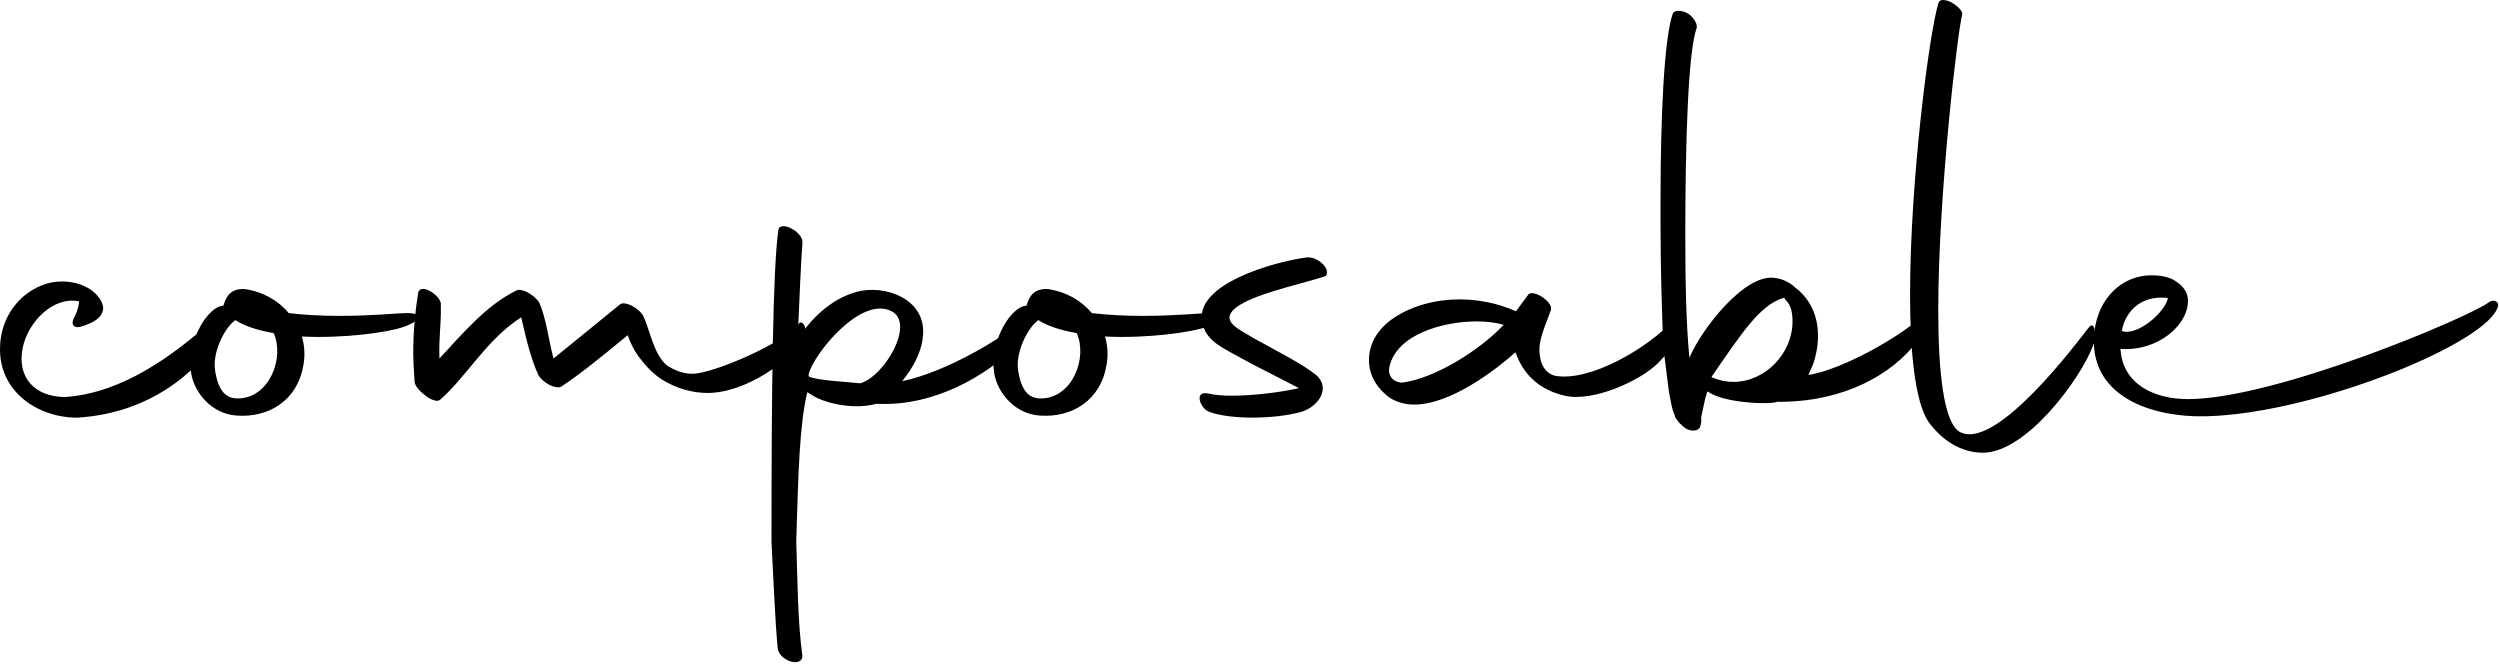
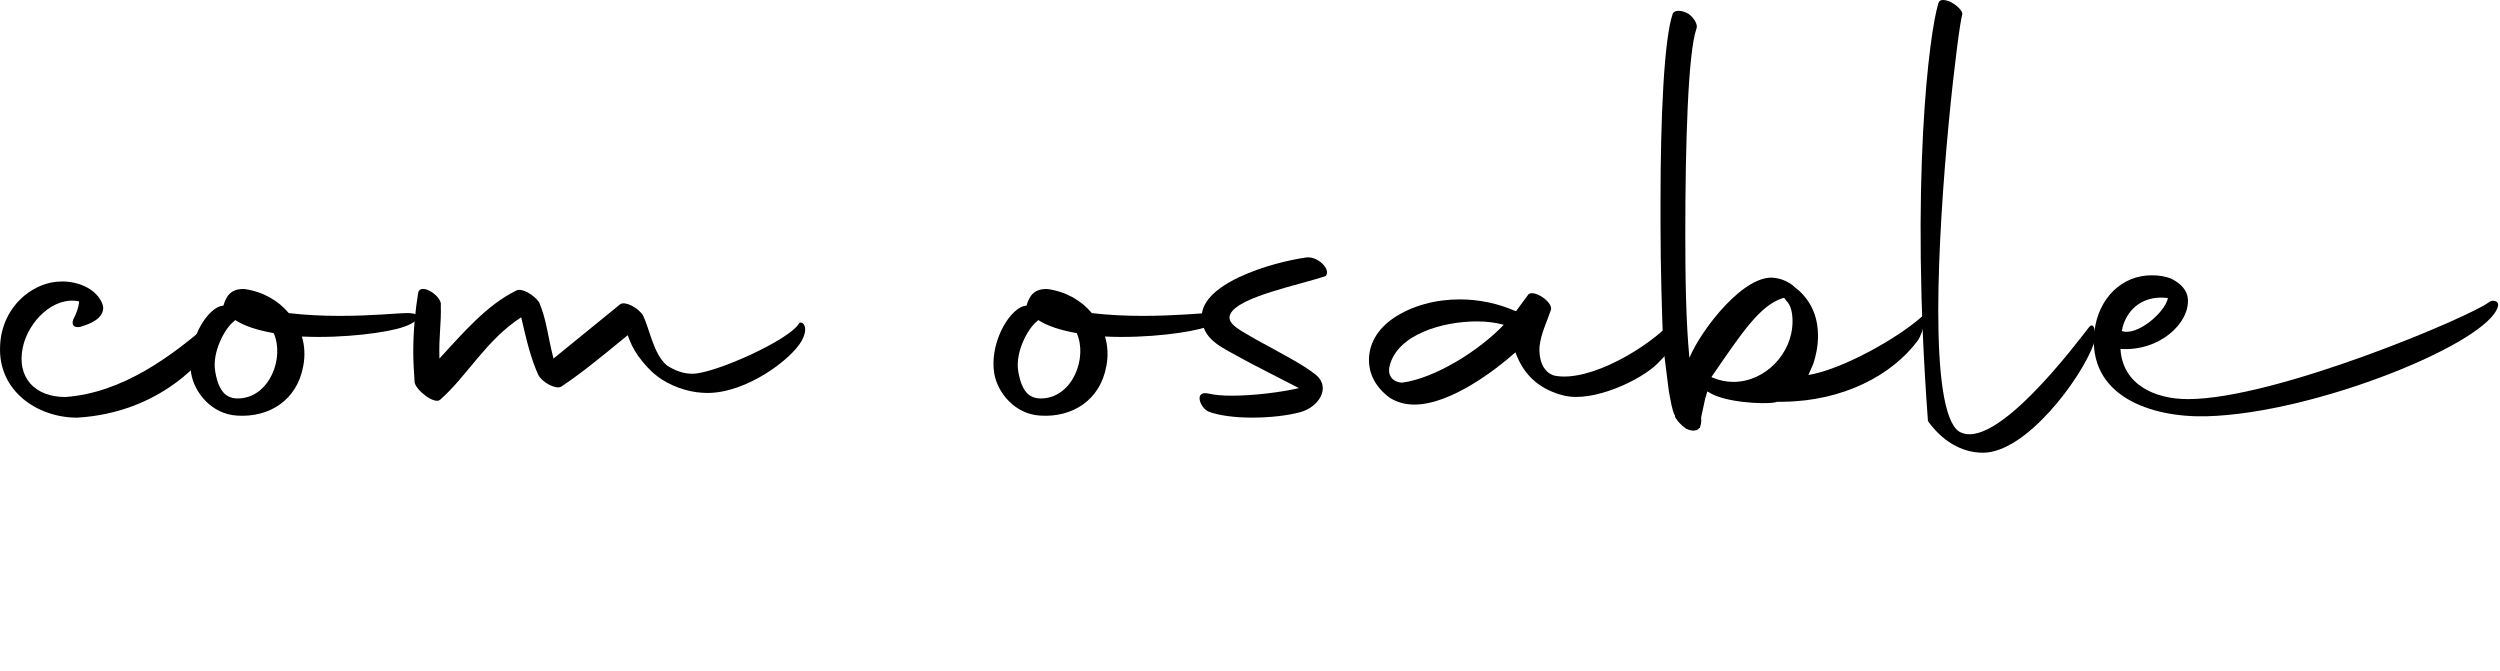
<svg xmlns="http://www.w3.org/2000/svg" width="82" height="22" viewBox="0 0 82 22" fill="none">
  <g clip-path="url(#clip0_2806_2529)">
    <path d="M2.143 13.022C4.015 12.887 5.639 11.691 6.993 10.497C7.129 10.406 7.286 10.789 7.129 11.082C6.767 11.759 5.279 13.54 2.528 13.699C1.22 13.699 -0.066 12.82 0.003 11.353C0.024 10.721 0.295 10.112 0.815 9.684C1.131 9.435 1.538 9.232 2.033 9.232C2.282 9.232 2.575 9.278 2.867 9.435C3.16 9.594 3.362 9.863 3.386 10.089C3.386 10.472 2.913 10.63 2.709 10.697C2.483 10.788 2.28 10.697 2.438 10.405C2.483 10.314 2.573 10.134 2.596 9.886C1.762 9.706 0.927 10.54 0.747 11.398C0.543 12.368 1.128 13.022 2.143 13.022Z" fill="black" />
    <path d="M9.901 11.038C9.992 11.331 10.013 11.67 9.946 12.008C9.744 13.135 8.819 13.7 7.781 13.632C6.946 13.586 6.383 12.887 6.271 12.255C6.112 11.309 6.699 10.225 7.217 10.044C7.262 10.044 7.284 10.023 7.329 10.023C7.42 9.707 7.577 9.459 8.028 9.481C8.637 9.571 9.134 9.864 9.472 10.27C10.035 10.337 10.622 10.361 11.141 10.361C12.201 10.361 13.081 10.27 13.283 10.27C13.937 10.247 13.778 10.541 13.238 10.722C12.743 10.902 11.278 11.106 9.901 11.038ZM7.06 12.188C7.172 12.842 7.421 13.091 7.849 13.068C8.843 13.023 9.338 11.737 8.977 10.926C8.458 10.835 8.03 10.7 7.714 10.498L7.669 10.543C7.376 10.767 6.946 11.556 7.06 12.188Z" fill="black" />
    <path d="M13.555 11.556C13.555 10.834 13.623 10.18 13.714 9.616C13.782 9.233 14.526 9.728 14.458 10.023C14.479 10.61 14.389 11.016 14.413 11.76C15.202 10.904 15.97 10.001 16.938 9.528C17.119 9.437 17.501 9.663 17.682 9.911C17.931 10.498 17.953 10.971 18.155 11.76L20.343 9.979C20.502 9.867 20.93 10.091 21.087 10.34C21.313 10.792 21.425 11.603 21.876 11.988C22.126 12.146 22.395 12.259 22.711 12.259C23.433 12.259 25.892 11.153 26.206 10.611C26.275 10.499 26.567 10.678 26.297 11.175C25.959 11.784 24.492 12.889 23.206 12.889C22.733 12.889 22.191 12.754 21.694 12.438C21.356 12.212 21.131 11.941 20.928 11.67C20.769 11.444 20.657 11.197 20.59 10.994C19.575 11.829 19.012 12.28 18.403 12.685C18.222 12.775 17.794 12.55 17.659 12.302C17.433 11.805 17.297 11.287 17.095 10.407C15.944 11.151 15.312 12.347 14.434 13.113C14.254 13.272 13.667 12.82 13.6 12.55C13.578 12.21 13.555 11.872 13.555 11.556Z" fill="black" />
-     <path d="M25.305 17.782C25.305 12.663 25.35 8.805 25.53 7.542C25.552 7.385 25.756 7.385 25.959 7.497C26.184 7.609 26.341 7.813 26.32 7.97C26.275 8.534 26.23 9.594 26.163 11.128C26.748 10.225 27.449 9.751 28.103 9.571C29.004 9.322 30.426 9.797 30.268 11.059C30.223 11.578 29.907 12.12 29.591 12.502C31.013 12.21 32.884 11.104 33.673 10.405C33.944 10.203 33.673 10.992 33.448 11.24C32.297 12.412 30.561 13.315 28.847 13.247H28.735C27.991 13.449 27.066 13.225 26.659 12.976L26.479 12.864C26.23 13.901 26.186 15.412 26.117 17.757C26.163 19.11 26.163 20.396 26.32 21.523C26.298 21.906 25.554 21.681 25.507 21.252C25.419 20.308 25.373 19 25.305 17.782ZM29.275 10.226C28.26 9.639 26.659 11.648 26.524 12.278V12.347C26.773 12.482 27.855 12.528 28.216 12.573C29.004 12.347 29.996 10.655 29.275 10.226Z" fill="black" />
    <path d="M36.243 11.038C36.334 11.331 36.355 11.67 36.288 12.008C36.086 13.135 35.161 13.7 34.123 13.632C33.288 13.586 32.724 12.887 32.612 12.255C32.453 11.309 33.041 10.225 33.559 10.044C33.604 10.044 33.626 10.023 33.671 10.023C33.761 9.707 33.919 9.459 34.37 9.481C34.979 9.571 35.476 9.864 35.813 10.27C36.377 10.337 36.964 10.361 37.483 10.361C38.543 10.361 39.422 10.27 39.625 10.27C40.279 10.247 40.12 10.541 39.58 10.722C39.085 10.902 37.618 11.106 36.243 11.038ZM33.4 12.188C33.512 12.842 33.761 13.091 34.19 13.068C35.183 13.023 35.678 11.737 35.317 10.926C34.798 10.835 34.37 10.7 34.054 10.498L34.009 10.543C33.716 10.767 33.288 11.556 33.4 12.188Z" fill="black" />
    <path d="M39.649 12.911C39.851 12.956 40.1 12.979 40.393 12.979C41.115 12.979 42.017 12.867 42.604 12.73C42.04 12.437 41.184 12.008 40.733 11.76C40.147 11.422 39.515 11.197 39.425 10.519C39.244 9.323 41.703 8.603 42.853 8.444C43.214 8.399 43.666 8.827 43.485 9.052C42.651 9.345 40.599 9.728 40.349 10.315C40.214 10.631 40.733 10.857 41.184 11.128C42.04 11.601 42.718 11.941 43.169 12.3C43.666 12.728 43.238 13.361 42.651 13.518C42.244 13.63 41.657 13.698 41.072 13.698C40.508 13.698 39.967 13.63 39.629 13.496C39.355 13.362 39.152 12.797 39.649 12.911Z" fill="black" />
    <path d="M44.902 11.805C44.902 11.31 45.15 10.813 45.715 10.428C46.324 10.022 47.092 9.82 47.881 9.82C48.513 9.82 49.144 9.955 49.707 10.203H49.729L50.112 9.684C50.247 9.435 51.015 9.932 50.856 10.203C50.744 10.54 50.54 10.947 50.495 11.375C50.473 11.758 50.585 12.209 50.991 12.322C52.142 12.547 54.082 11.397 54.893 10.495C55.276 10.112 55.615 10.676 54.375 11.917C53.811 12.48 52.254 13.203 51.308 12.977C50.563 12.796 50 12.368 49.707 11.556C49.075 12.119 47.586 13.27 46.391 13.27C46.098 13.27 45.827 13.201 45.58 13.044C45.126 12.706 44.902 12.278 44.902 11.805ZM49.322 10.654C49.097 10.587 48.781 10.542 48.443 10.542C47.316 10.542 45.827 10.97 45.578 12.009C45.509 12.28 45.645 12.527 45.983 12.551C47.066 12.414 48.533 11.489 49.322 10.654Z" fill="black" />
    <path d="M55.005 13.767C54.938 13.7 54.938 13.655 54.938 13.631C54.848 13.474 54.803 13.18 54.736 12.818L54.555 11.375C54.51 10.224 54.465 8.781 54.465 7.316V6.594C54.465 3.91 54.577 1.249 54.871 0.436C54.94 0.324 55.164 0.324 55.39 0.458C55.57 0.593 55.706 0.819 55.639 0.954C55.368 1.744 55.278 4.721 55.278 7.676C55.278 9.142 55.3 10.586 55.413 11.736C55.796 10.811 57.239 8.94 58.233 9.119C58.435 9.142 58.706 9.254 58.887 9.435L58.999 9.525C59.472 9.954 59.631 10.495 59.631 11.014C59.631 11.352 59.564 11.668 59.474 11.939L59.315 12.3C60.42 12.119 62.225 11.104 63.014 10.405C63.24 10.179 63.105 10.878 62.902 11.171C62.068 12.298 60.465 13.156 58.482 13.178H58.301L58.211 13.2C57.85 13.268 56.542 13.2 56.045 12.862L56 12.84L55.932 13.066L55.796 13.698C55.818 13.855 55.774 13.969 55.751 14.036C55.728 14.036 55.706 14.081 55.661 14.104C55.639 14.104 55.525 14.171 55.3 14.059C55.141 13.947 55.005 13.79 55.005 13.767ZM56.855 12.526C57.892 12.526 58.795 11.601 58.795 10.54C58.795 10.224 58.728 9.999 58.592 9.865L58.526 9.775H58.48C57.714 10.022 57.127 10.925 56.134 12.368L56.179 12.39C56.403 12.48 56.629 12.526 56.855 12.526Z" fill="black" />
-     <path d="M63.237 13.812C62.809 13.134 62.65 11.534 62.65 9.663C62.65 5.918 63.282 1.068 63.575 0.122C63.599 -0.014 63.734 -0.035 63.958 0.053C64.184 0.167 64.365 0.346 64.365 0.46C64.229 0.888 63.575 6.301 63.575 10.203C63.575 12.21 63.756 13.812 64.252 14.15C65.425 14.872 68.154 11.195 68.492 10.767C68.718 10.45 68.763 11.016 68.673 11.285C68.266 12.412 66.462 14.849 65.042 14.849C64.321 14.849 63.689 14.444 63.237 13.812Z" fill="black" />
+     <path d="M63.237 13.812C62.65 5.918 63.282 1.068 63.575 0.122C63.599 -0.014 63.734 -0.035 63.958 0.053C64.184 0.167 64.365 0.346 64.365 0.46C64.229 0.888 63.575 6.301 63.575 10.203C63.575 12.21 63.756 13.812 64.252 14.15C65.425 14.872 68.154 11.195 68.492 10.767C68.718 10.45 68.763 11.016 68.673 11.285C68.266 12.412 66.462 14.849 65.042 14.849C64.321 14.849 63.689 14.444 63.237 13.812Z" fill="black" />
    <path d="M68.695 10.88C68.829 9.753 69.62 9.03 70.566 9.03C70.792 9.03 70.994 9.052 71.22 9.142C71.536 9.3 71.739 9.525 71.762 9.796C71.829 10.609 70.816 11.534 69.551 11.444C69.62 12.616 70.678 13.091 71.762 13.091C74.649 13.091 81.032 10.385 81.641 9.91C81.753 9.82 81.978 9.865 81.933 10.045C81.641 11.241 75.934 13.564 72.371 13.654C70.521 13.7 68.469 12.977 68.695 10.88ZM69.596 10.857C70.093 11.037 71.018 10.248 71.108 9.774C70.16 9.662 69.687 10.293 69.596 10.857Z" fill="black" />
  </g>
  <defs>
    <clipPath id="clip0_2806_2529">
      <rect width="82" height="21.735" fill="white" />
    </clipPath>
  </defs>
</svg>